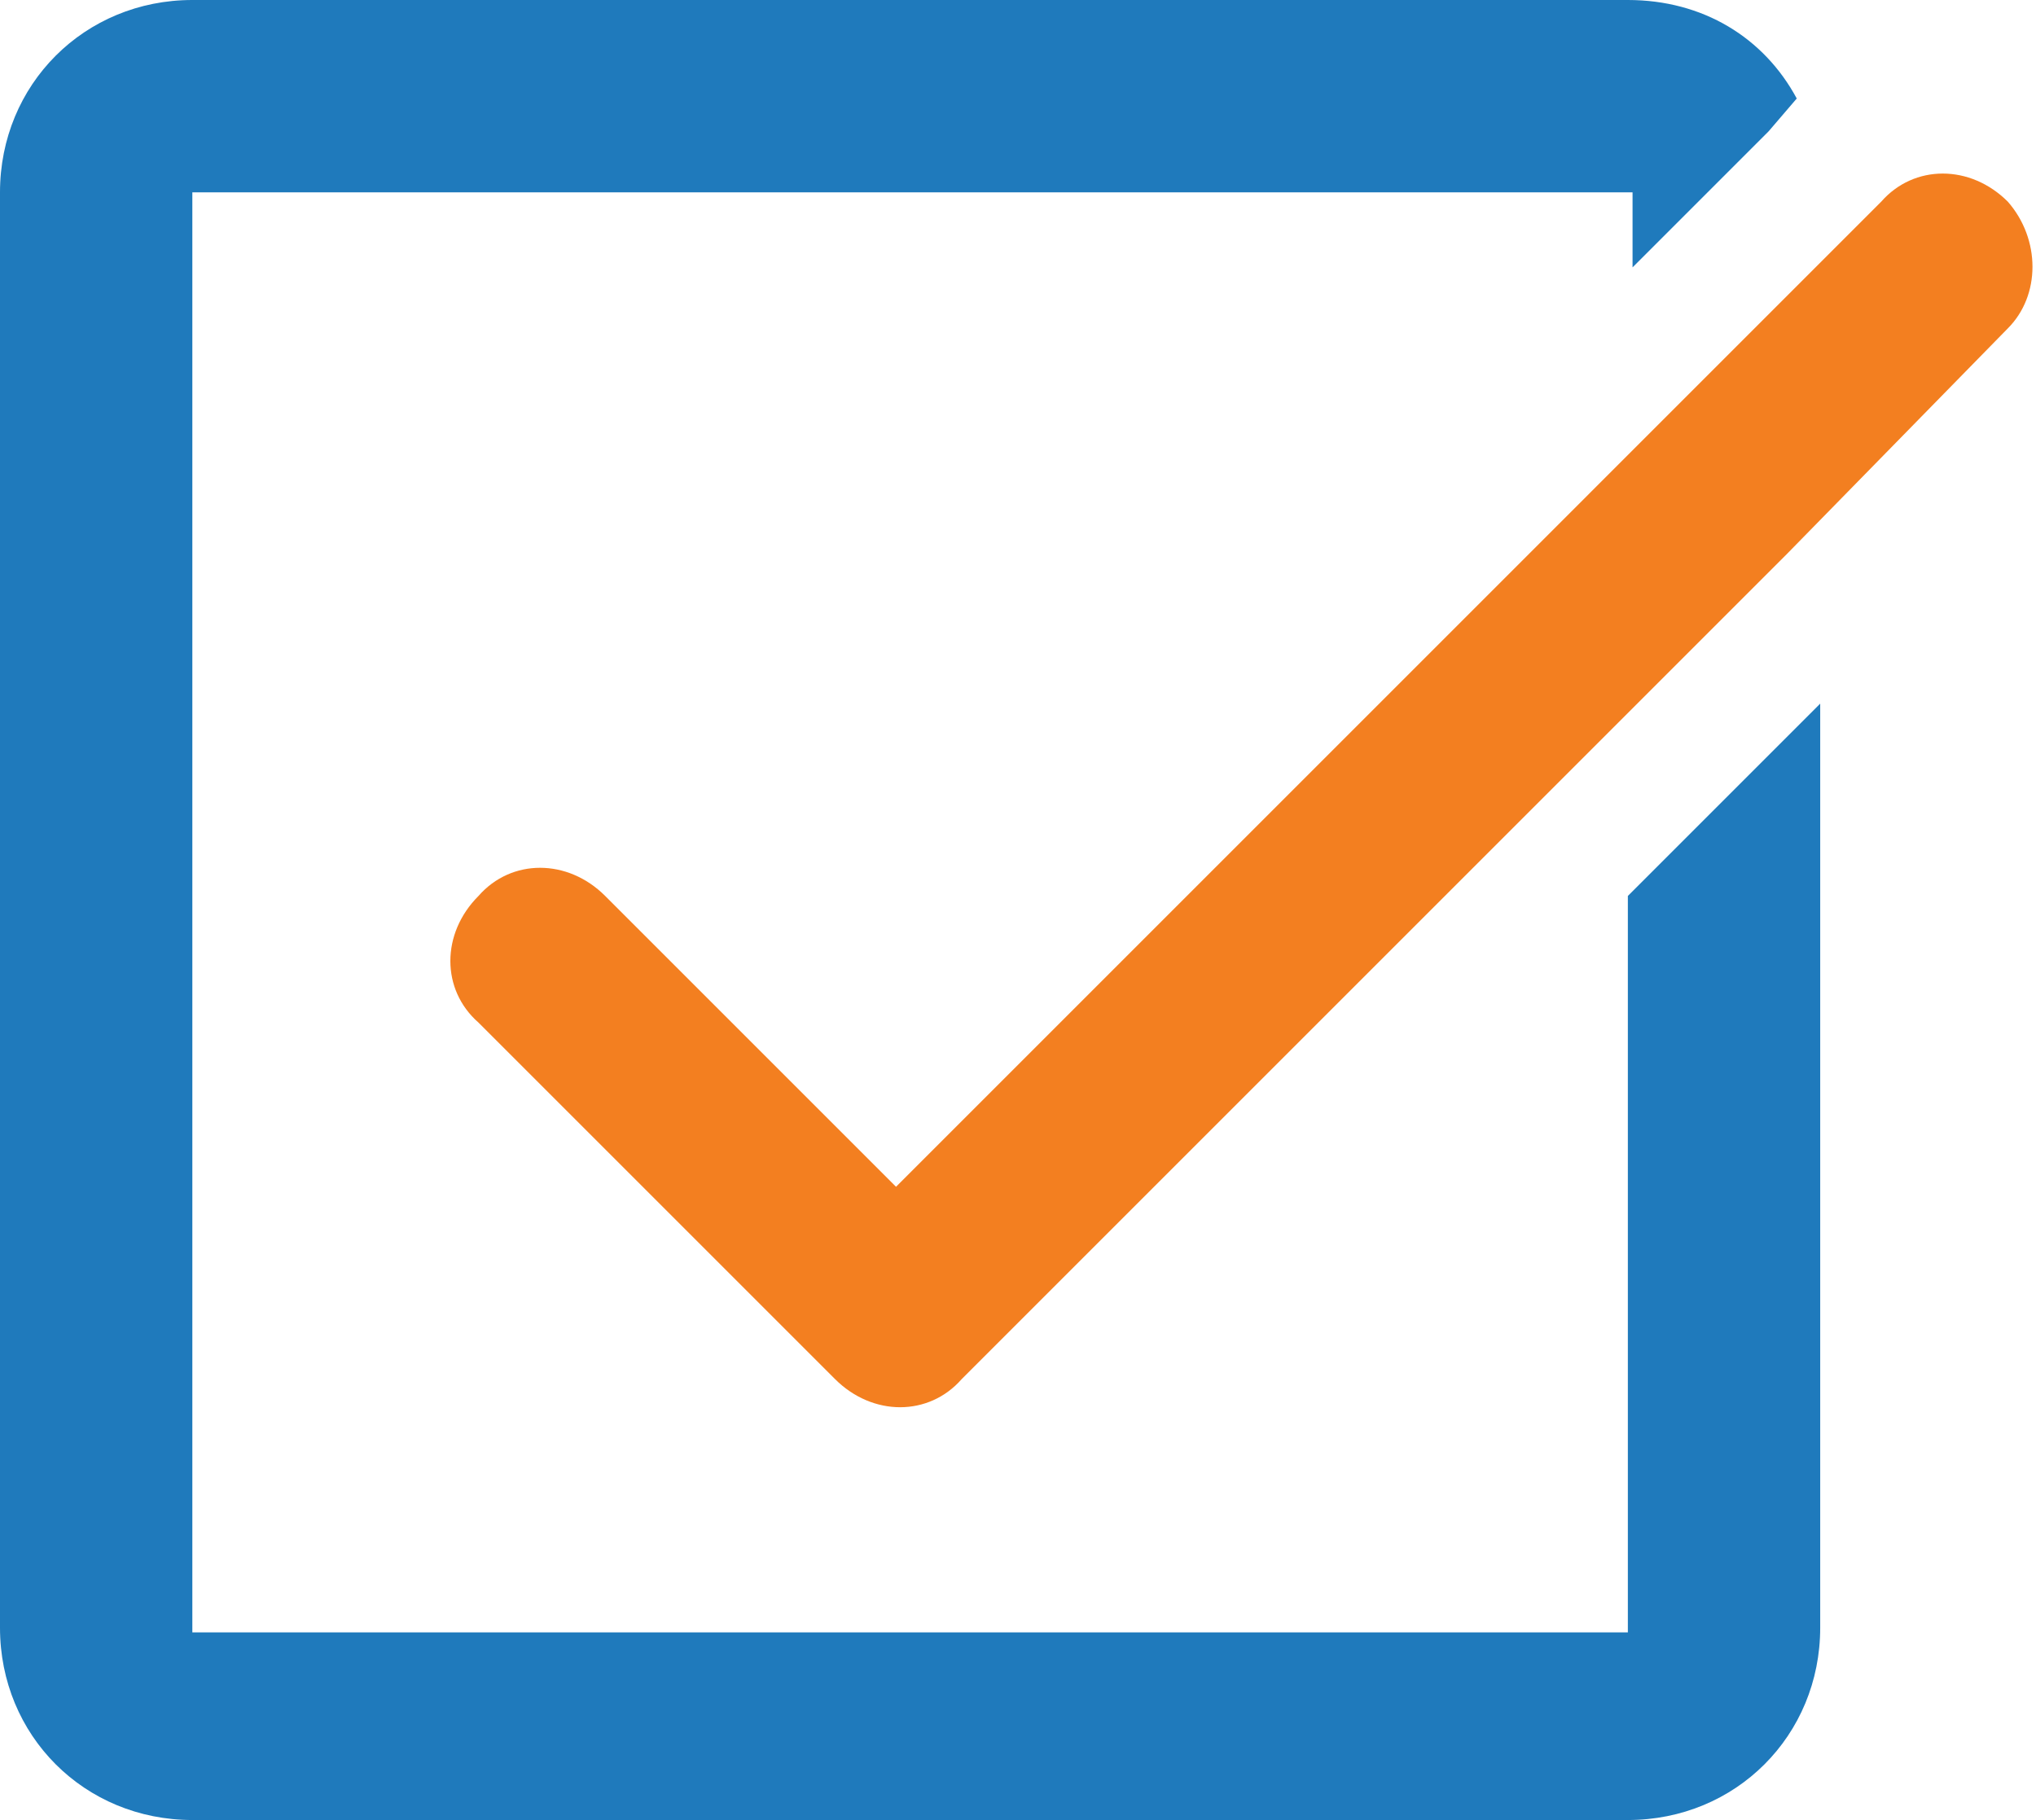
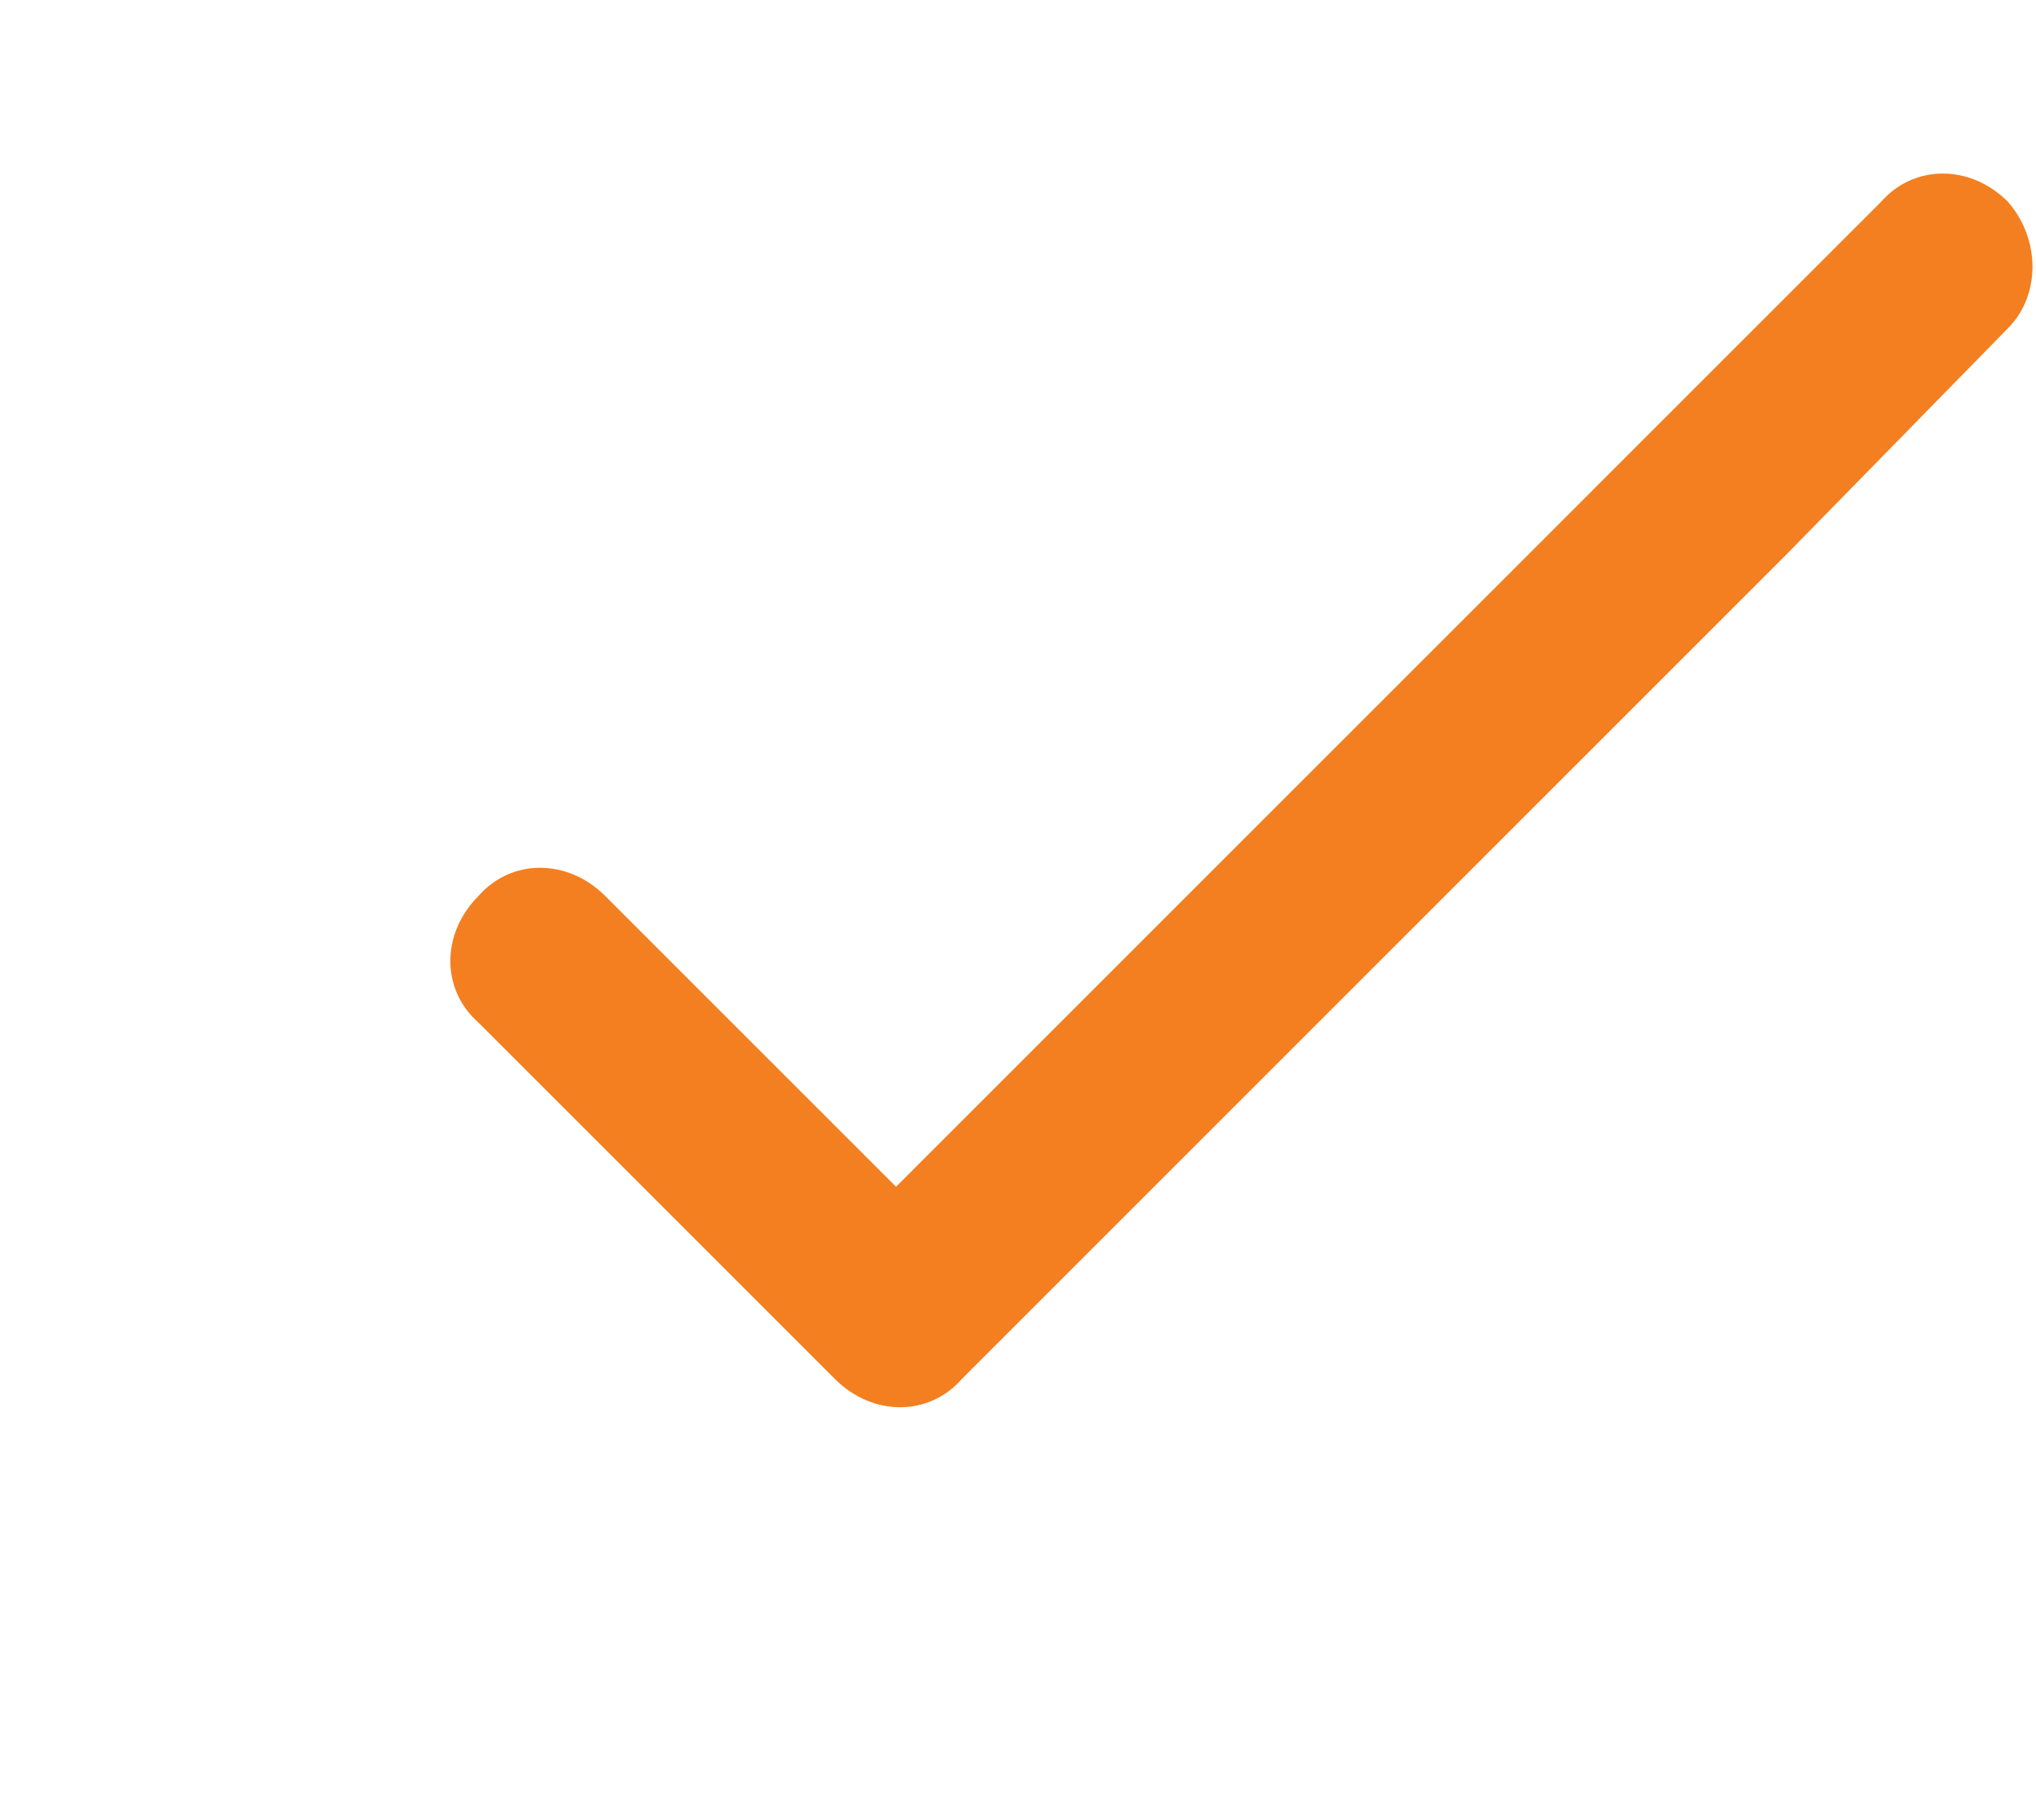
<svg xmlns="http://www.w3.org/2000/svg" version="1.1" id="Layer_1" x="0px" y="0px" viewBox="0 0 43.4 38.8" style="enable-background:new 0 0 43.4 38.8;" xml:space="preserve">
  <style type="text/css">
	.st0{fill:#F37F20;}
	.st1{fill:#1F7ABC;}
</style>
-   <path class="st0" d="M42.8,4.3c-0.8-0.8-2-0.8-2.7,0l-2,2l-2.6,2.6L19.1,25.3l-6.2-6.2c-0.8-0.8-2-0.8-2.7,0c-0.8,0.8-0.8,2,0,2.7  l7.6,7.6c0.8,0.8,2,0.8,2.7,0l15-15l2.6-2.6L42.8,7C43.5,6.3,43.5,5.1,42.8,4.3z" />
-   <path class="st1" d="M38.3,2.1c-0.7-1.3-2-2.1-3.6-2.1H4.1C1.8,0,0,1.8,0,4.1v30.6c0,2.3,1.8,4.1,4.1,4.1h30.6  c2.3,0,4.1-1.8,4.1-4.1V15l-4.1,4.1v11.6v4.1h-4.1H8.1h-4v-4.1V8.2V4.1h4.1h22.5h4.1v1.6l2.9-2.9L38.3,2.1z" />
+   <path class="st0" d="M42.8,4.3c-0.8-0.8-2-0.8-2.7,0l-2,2l-2.6,2.6L19.1,25.3l-6.2-6.2c-0.8-0.8-2-0.8-2.7,0c-0.8,0.8-0.8,2,0,2.7  l7.6,7.6c0.8,0.8,2,0.8,2.7,0l15-15l2.6-2.6L42.8,7C43.5,6.3,43.5,5.1,42.8,4.3" />
</svg>